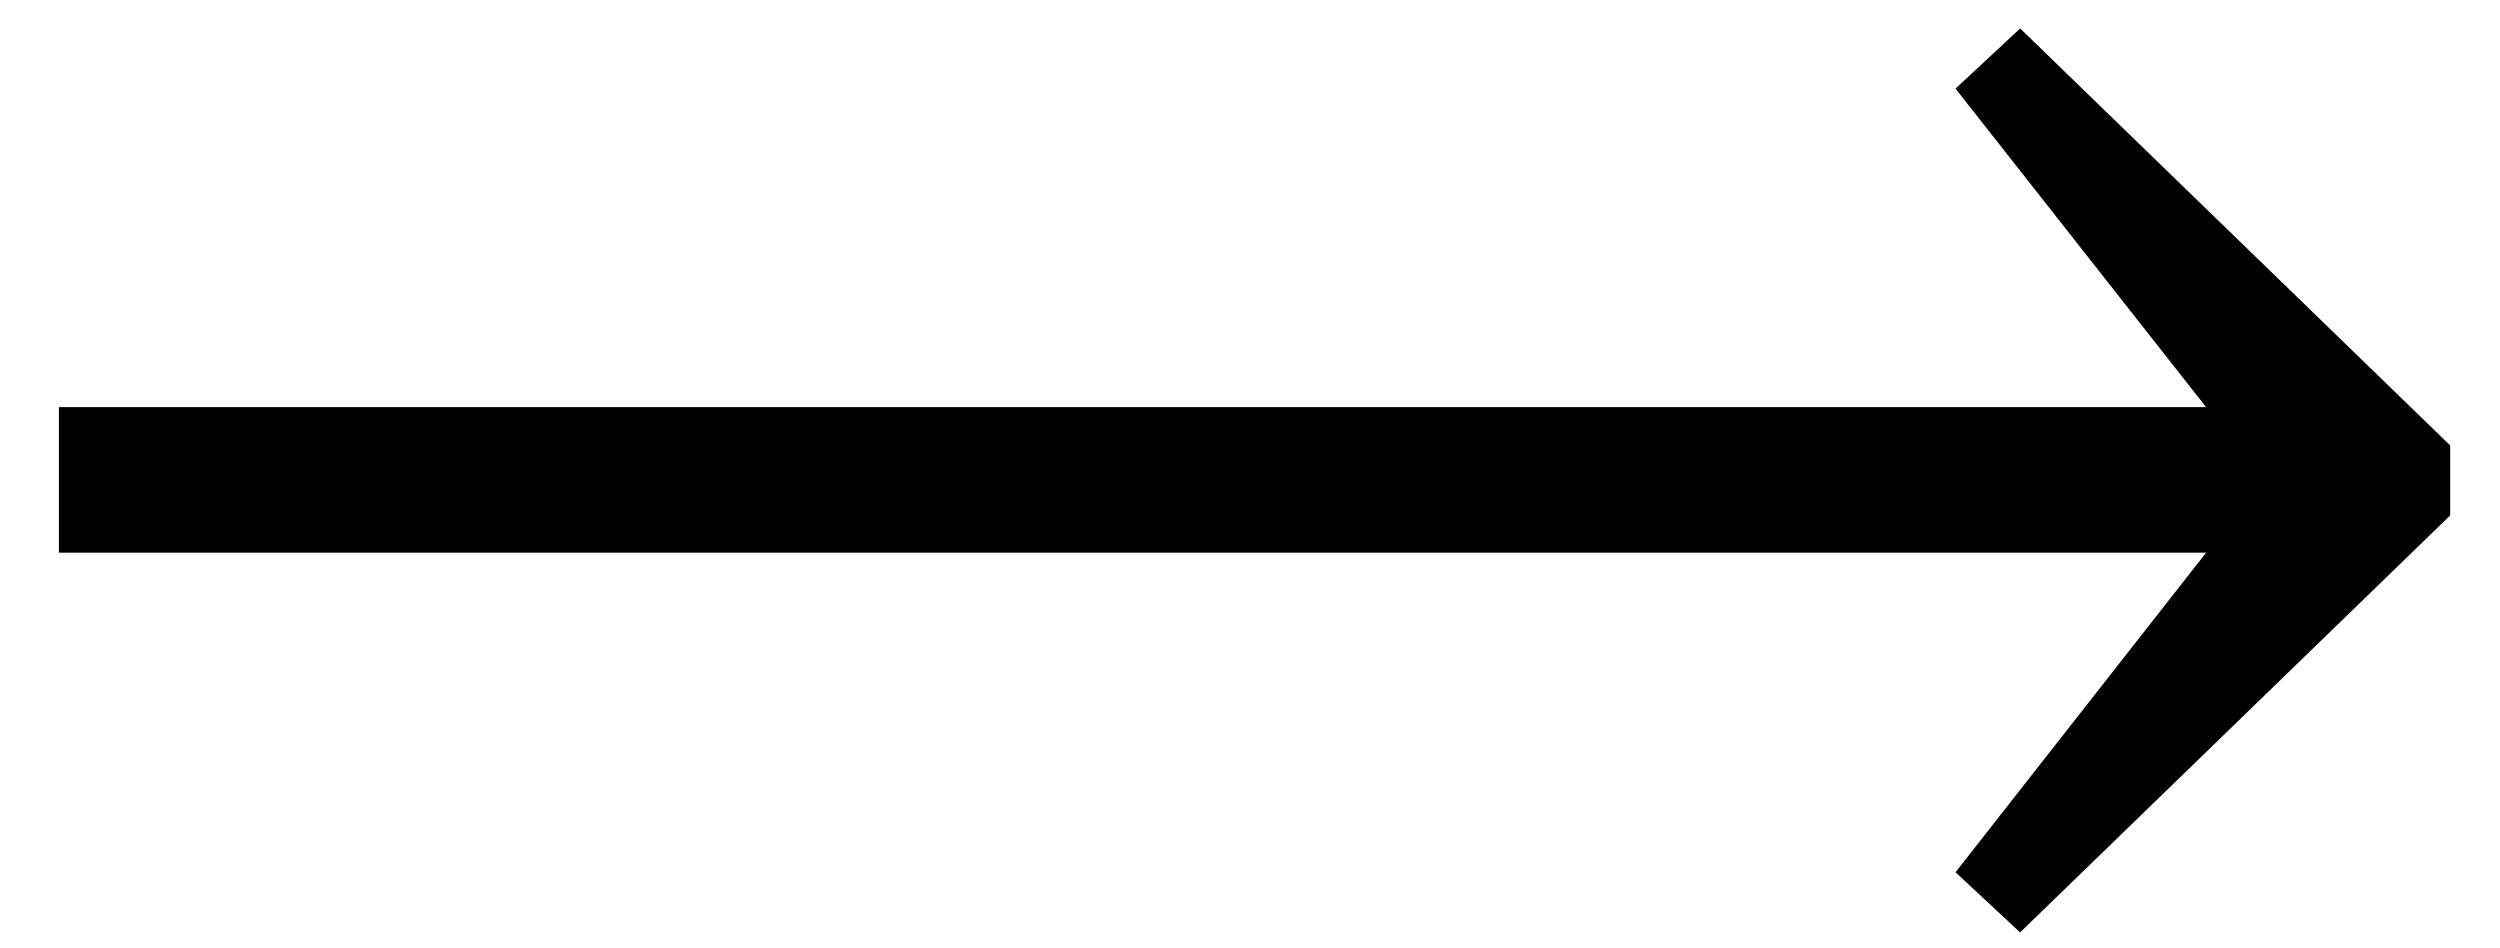
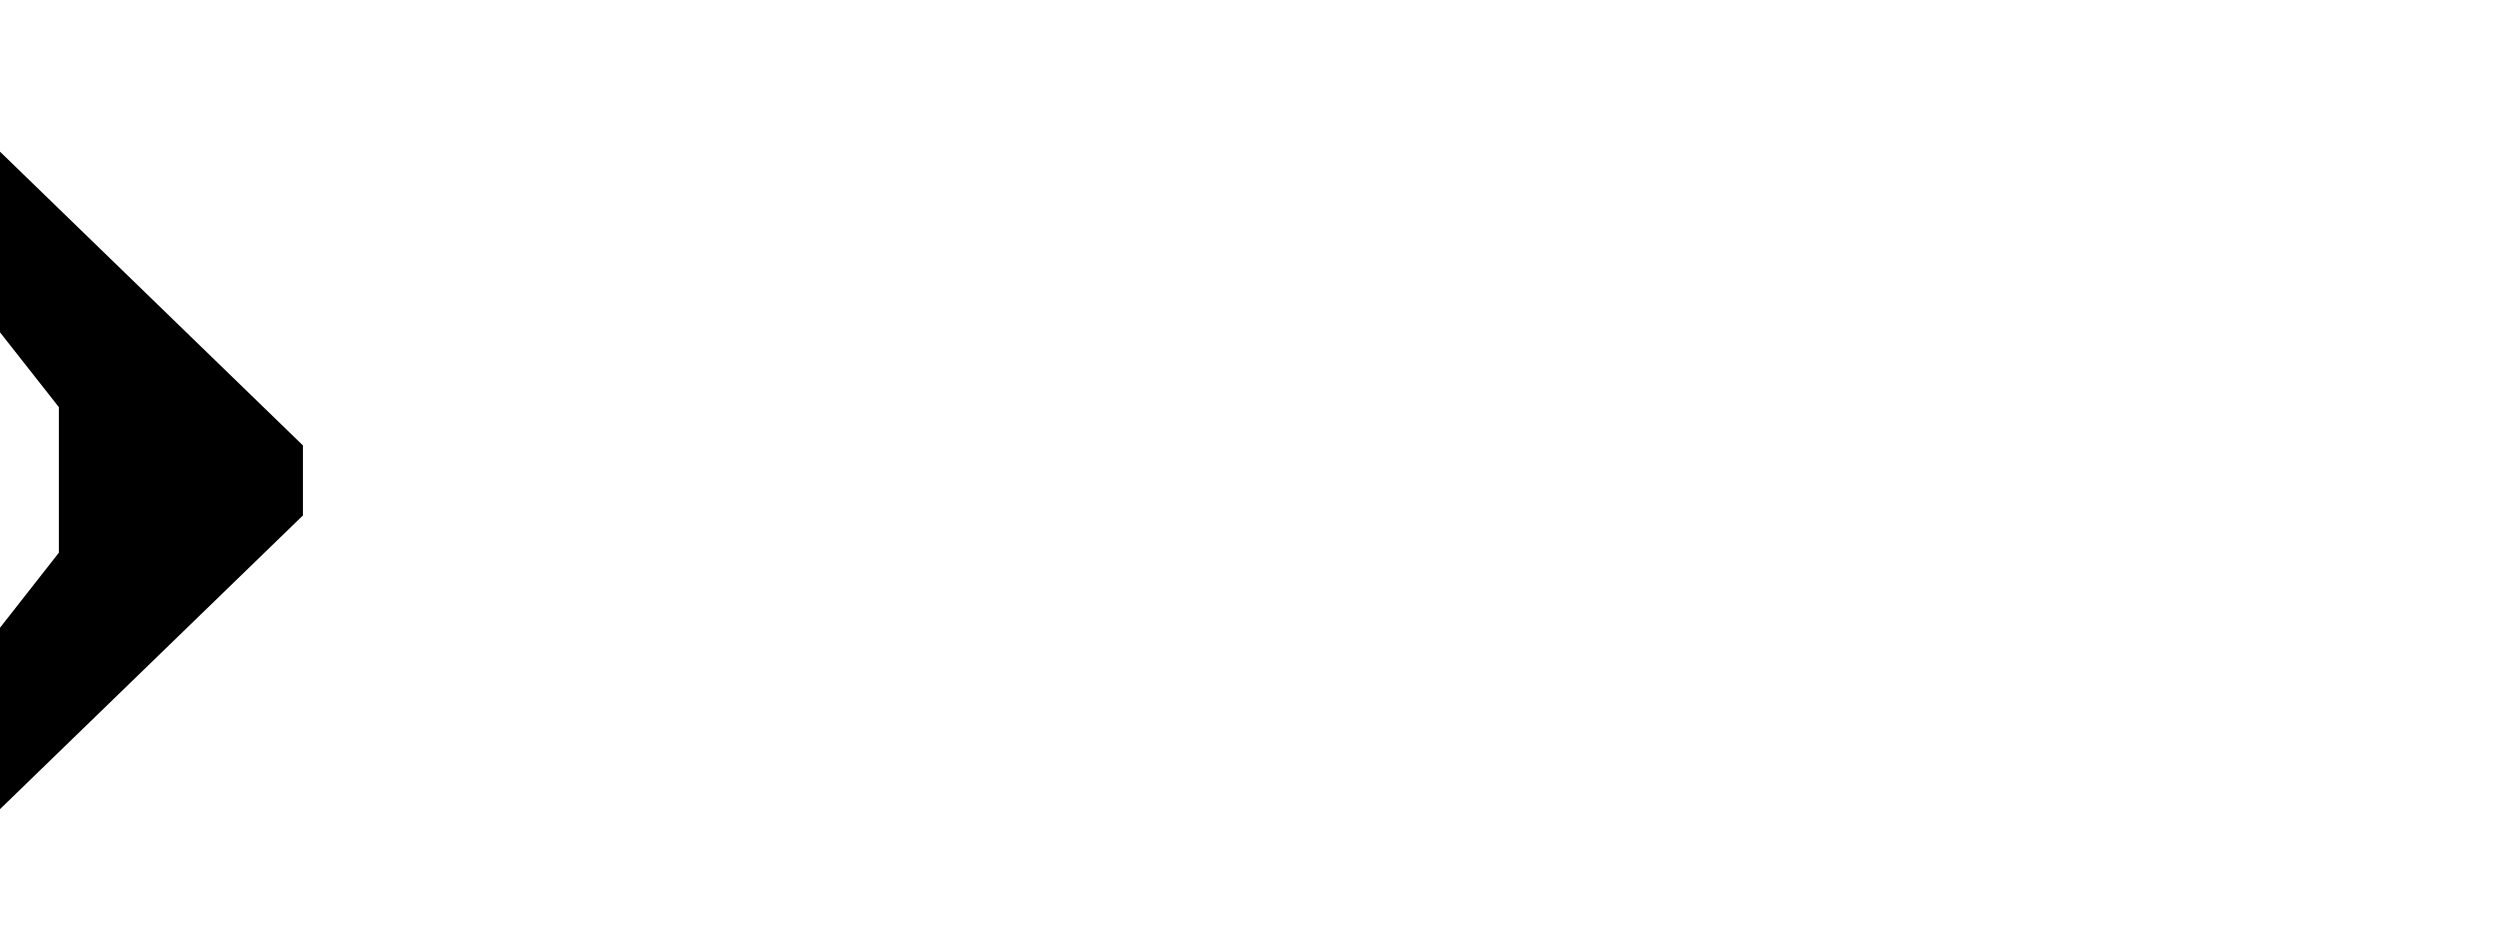
<svg xmlns="http://www.w3.org/2000/svg" width="29" height="11">
-   <path d="M.683 4.723h24.908l-2.907-3.695.75-.698 4.988 4.837v.812l-4.989 4.837-.749-.698 2.907-3.707H.683z" fill="#000000" fill-rule="evenodd" />
+   <path d="M.683 4.723l-2.907-3.695.75-.698 4.988 4.837v.812l-4.989 4.837-.749-.698 2.907-3.707H.683z" fill="#000000" fill-rule="evenodd" />
</svg>